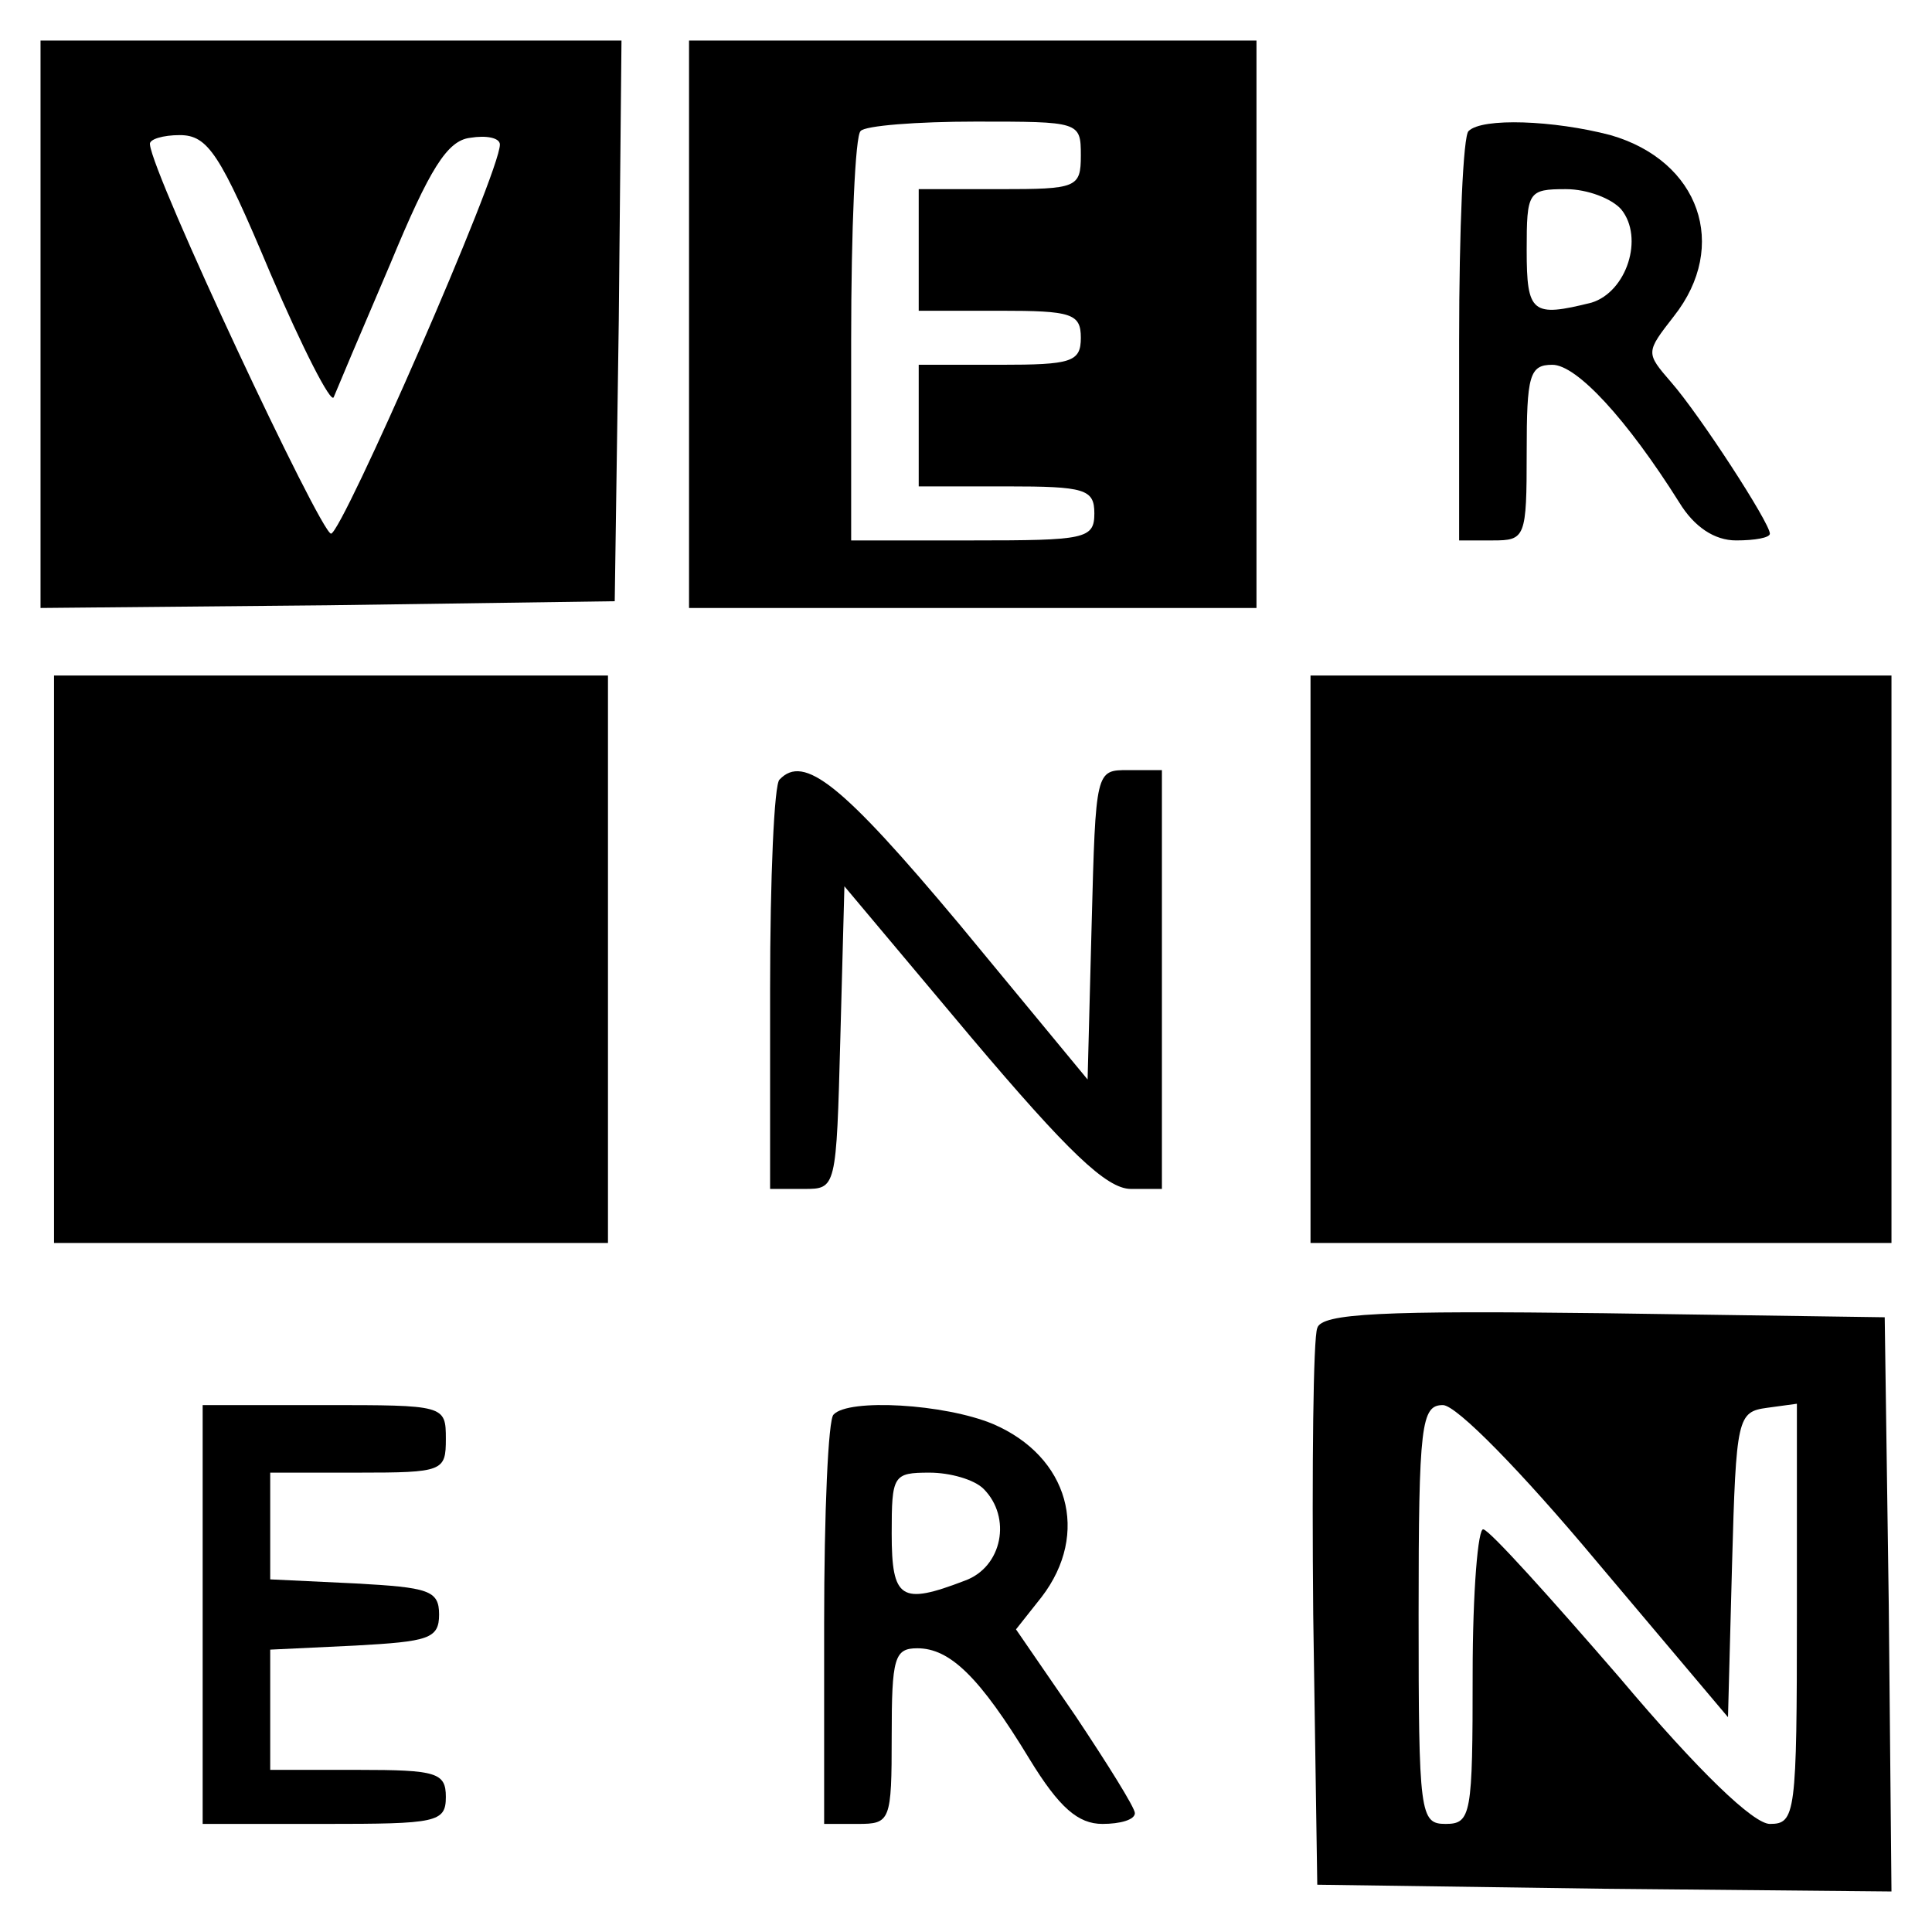
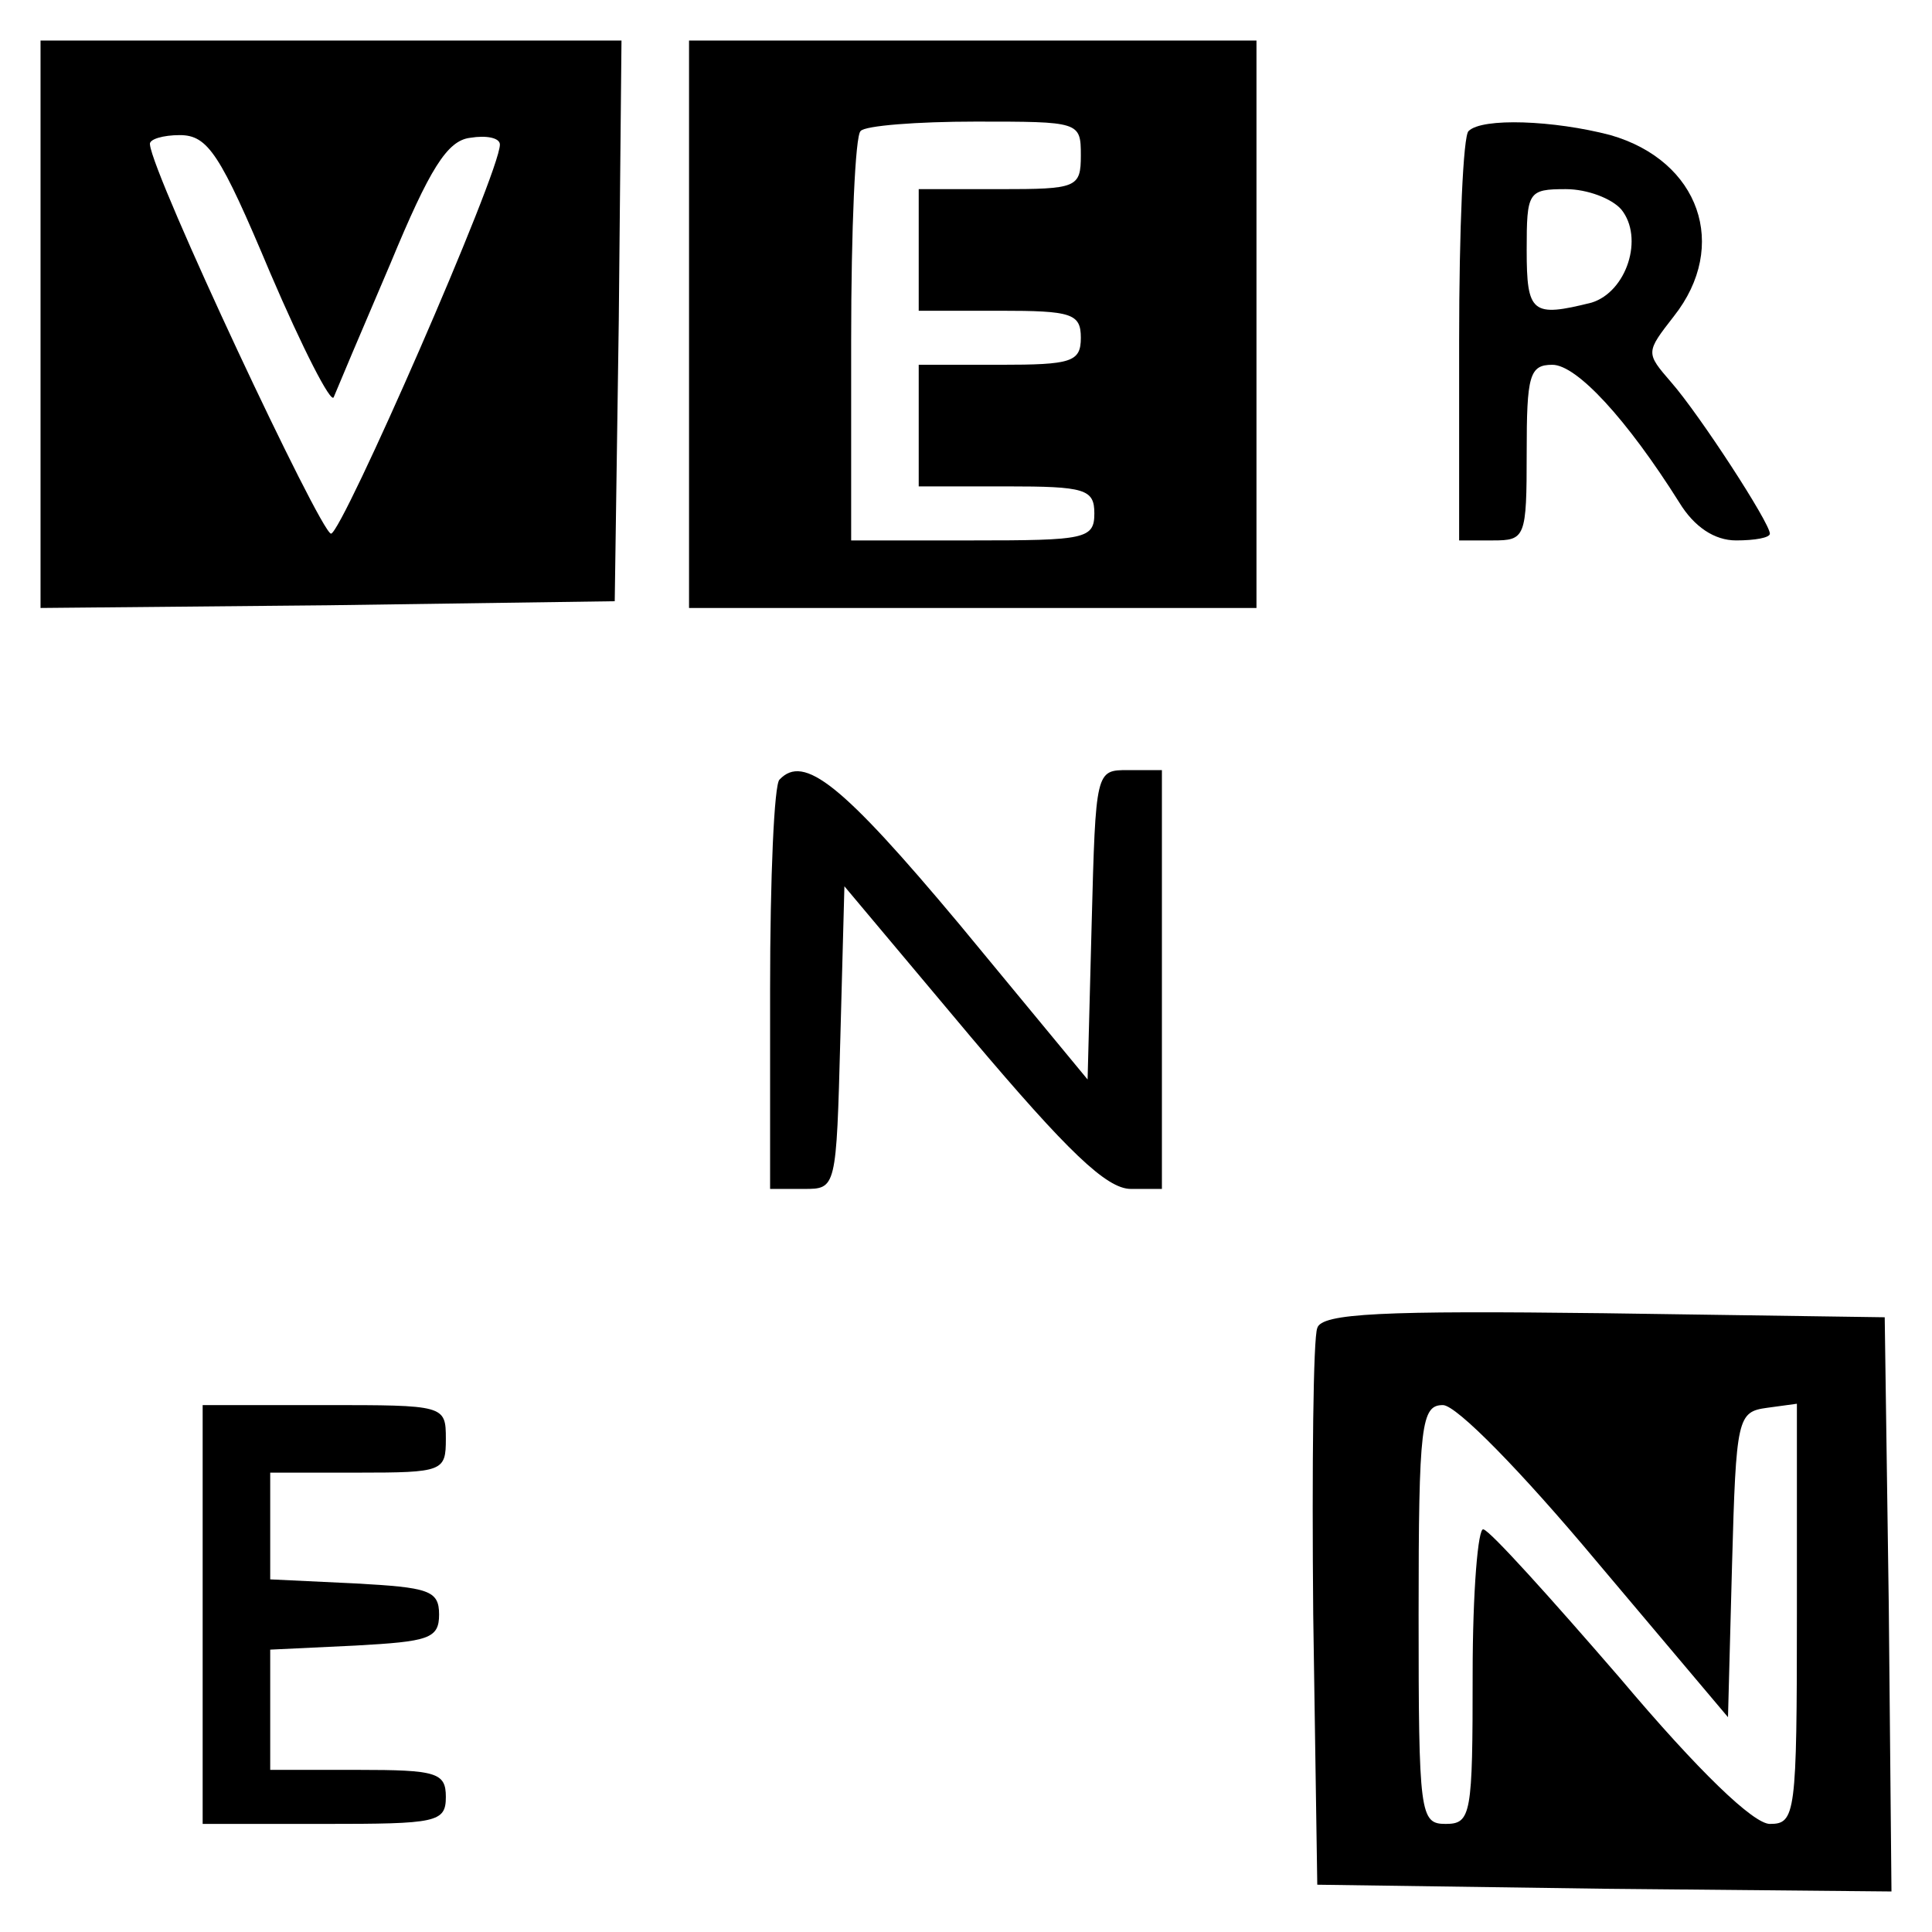
<svg xmlns="http://www.w3.org/2000/svg" version="1.0" width="143pt" height="143pt" viewBox="0 0 143 143" preserveAspectRatio="xMidYMid meet">
  <g transform="translate(0,143) scale(0.1,-0.1)" fill="#000000" stroke="none">
    <path d="M30 1190 l0 -210 213 2 212 3 3 208 2 207 -215 0 -215 0 0 -210z m170 38 c24 -56 45 -97 47 -92 2 5 21 50 42 99 29 70 42 91 59 93 12 2 22 0 22 -5 0 -21 -117 -288 -125 -288 -8 1 -132 265 -134 288 -1 4 10 7 22 7 21 0 30 -14 67 -102z" />
    <path d="M510 1190 l0 -210 210 0 210 0 0 210 0 210 -210 0 -210 0 0 -210z m290 125 c0 -24 -3 -25 -60 -25 l-60 0 0 -45 0 -45 60 0 c53 0 60 -2 60 -20 0 -18 -7 -20 -60 -20 l-60 0 0 -45 0 -45 65 0 c58 0 65 -2 65 -20 0 -19 -7 -20 -90 -20 l-90 0 0 148 c0 82 3 152 7 155 3 4 42 7 85 7 77 0 78 0 78 -25z" />
    <path d="M1087 1333 c-4 -3 -7 -73 -7 -155 l0 -148 25 0 c24 0 25 2 25 65 0 57 2 65 19 65 18 0 55 -40 94 -102 11 -18 26 -28 42 -28 14 0 25 2 25 5 0 8 -52 88 -73 112 -19 22 -19 22 2 49 41 52 19 115 -47 134 -42 11 -95 13 -105 3z m113 -58 c17 -21 4 -61 -22 -69 -44 -11 -48 -8 -48 39 0 43 1 45 29 45 16 0 34 -7 41 -15z" />
-     <path d="M40 720 l0 -210 205 0 205 0 0 210 0 210 -205 0 -205 0 0 -210z" />
-     <path d="M970 720 l0 -210 215 0 215 0 0 210 0 210 -215 0 -215 0 0 -210z" />
    <path d="M577 853 c-4 -3 -7 -73 -7 -155 l0 -148 25 0 c24 0 24 0 27 112 l3 112 94 -112 c71 -84 100 -112 118 -112 l23 0 0 155 0 155 -25 0 c-24 0 -24 0 -27 -114 l-3 -115 -95 115 c-87 104 -115 126 -133 107z" />
    <path d="M975 447 c-3 -7 -4 -102 -3 -212 l3 -200 213 -3 212 -2 -2 212 -3 213 -208 3 c-163 2 -209 0 -212 -11z m207 -173 l97 -115 3 113 c3 109 4 113 26 116 l22 3 0 -155 c0 -149 -1 -156 -20 -156 -12 0 -52 38 -111 108 -51 59 -96 109 -101 110 -4 2 -8 -46 -8 -107 0 -104 -1 -111 -20 -111 -19 0 -20 7 -20 155 0 141 2 155 18 155 10 0 58 -49 114 -116z" />
    <path d="M150 235 l0 -155 90 0 c83 0 90 1 90 20 0 18 -7 20 -65 20 l-65 0 0 45 0 44 63 3 c54 3 62 5 62 23 0 18 -8 20 -62 23 l-63 3 0 39 0 40 65 0 c63 0 65 1 65 25 0 25 -1 25 -90 25 l-90 0 0 -155z" />
-     <path d="M617 383 c-4 -3 -7 -73 -7 -155 l0 -148 25 0 c24 0 25 2 25 65 0 58 2 65 19 65 24 0 46 -21 83 -82 22 -36 36 -48 54 -48 13 0 24 3 24 8 0 4 -20 36 -44 72 l-44 64 19 24 c36 47 20 104 -36 128 -36 15 -107 19 -118 7z m111 -55 c21 -21 14 -58 -14 -68 -47 -18 -54 -14 -54 35 0 43 1 45 28 45 15 0 33 -5 40 -12z" />
  </g>
</svg>